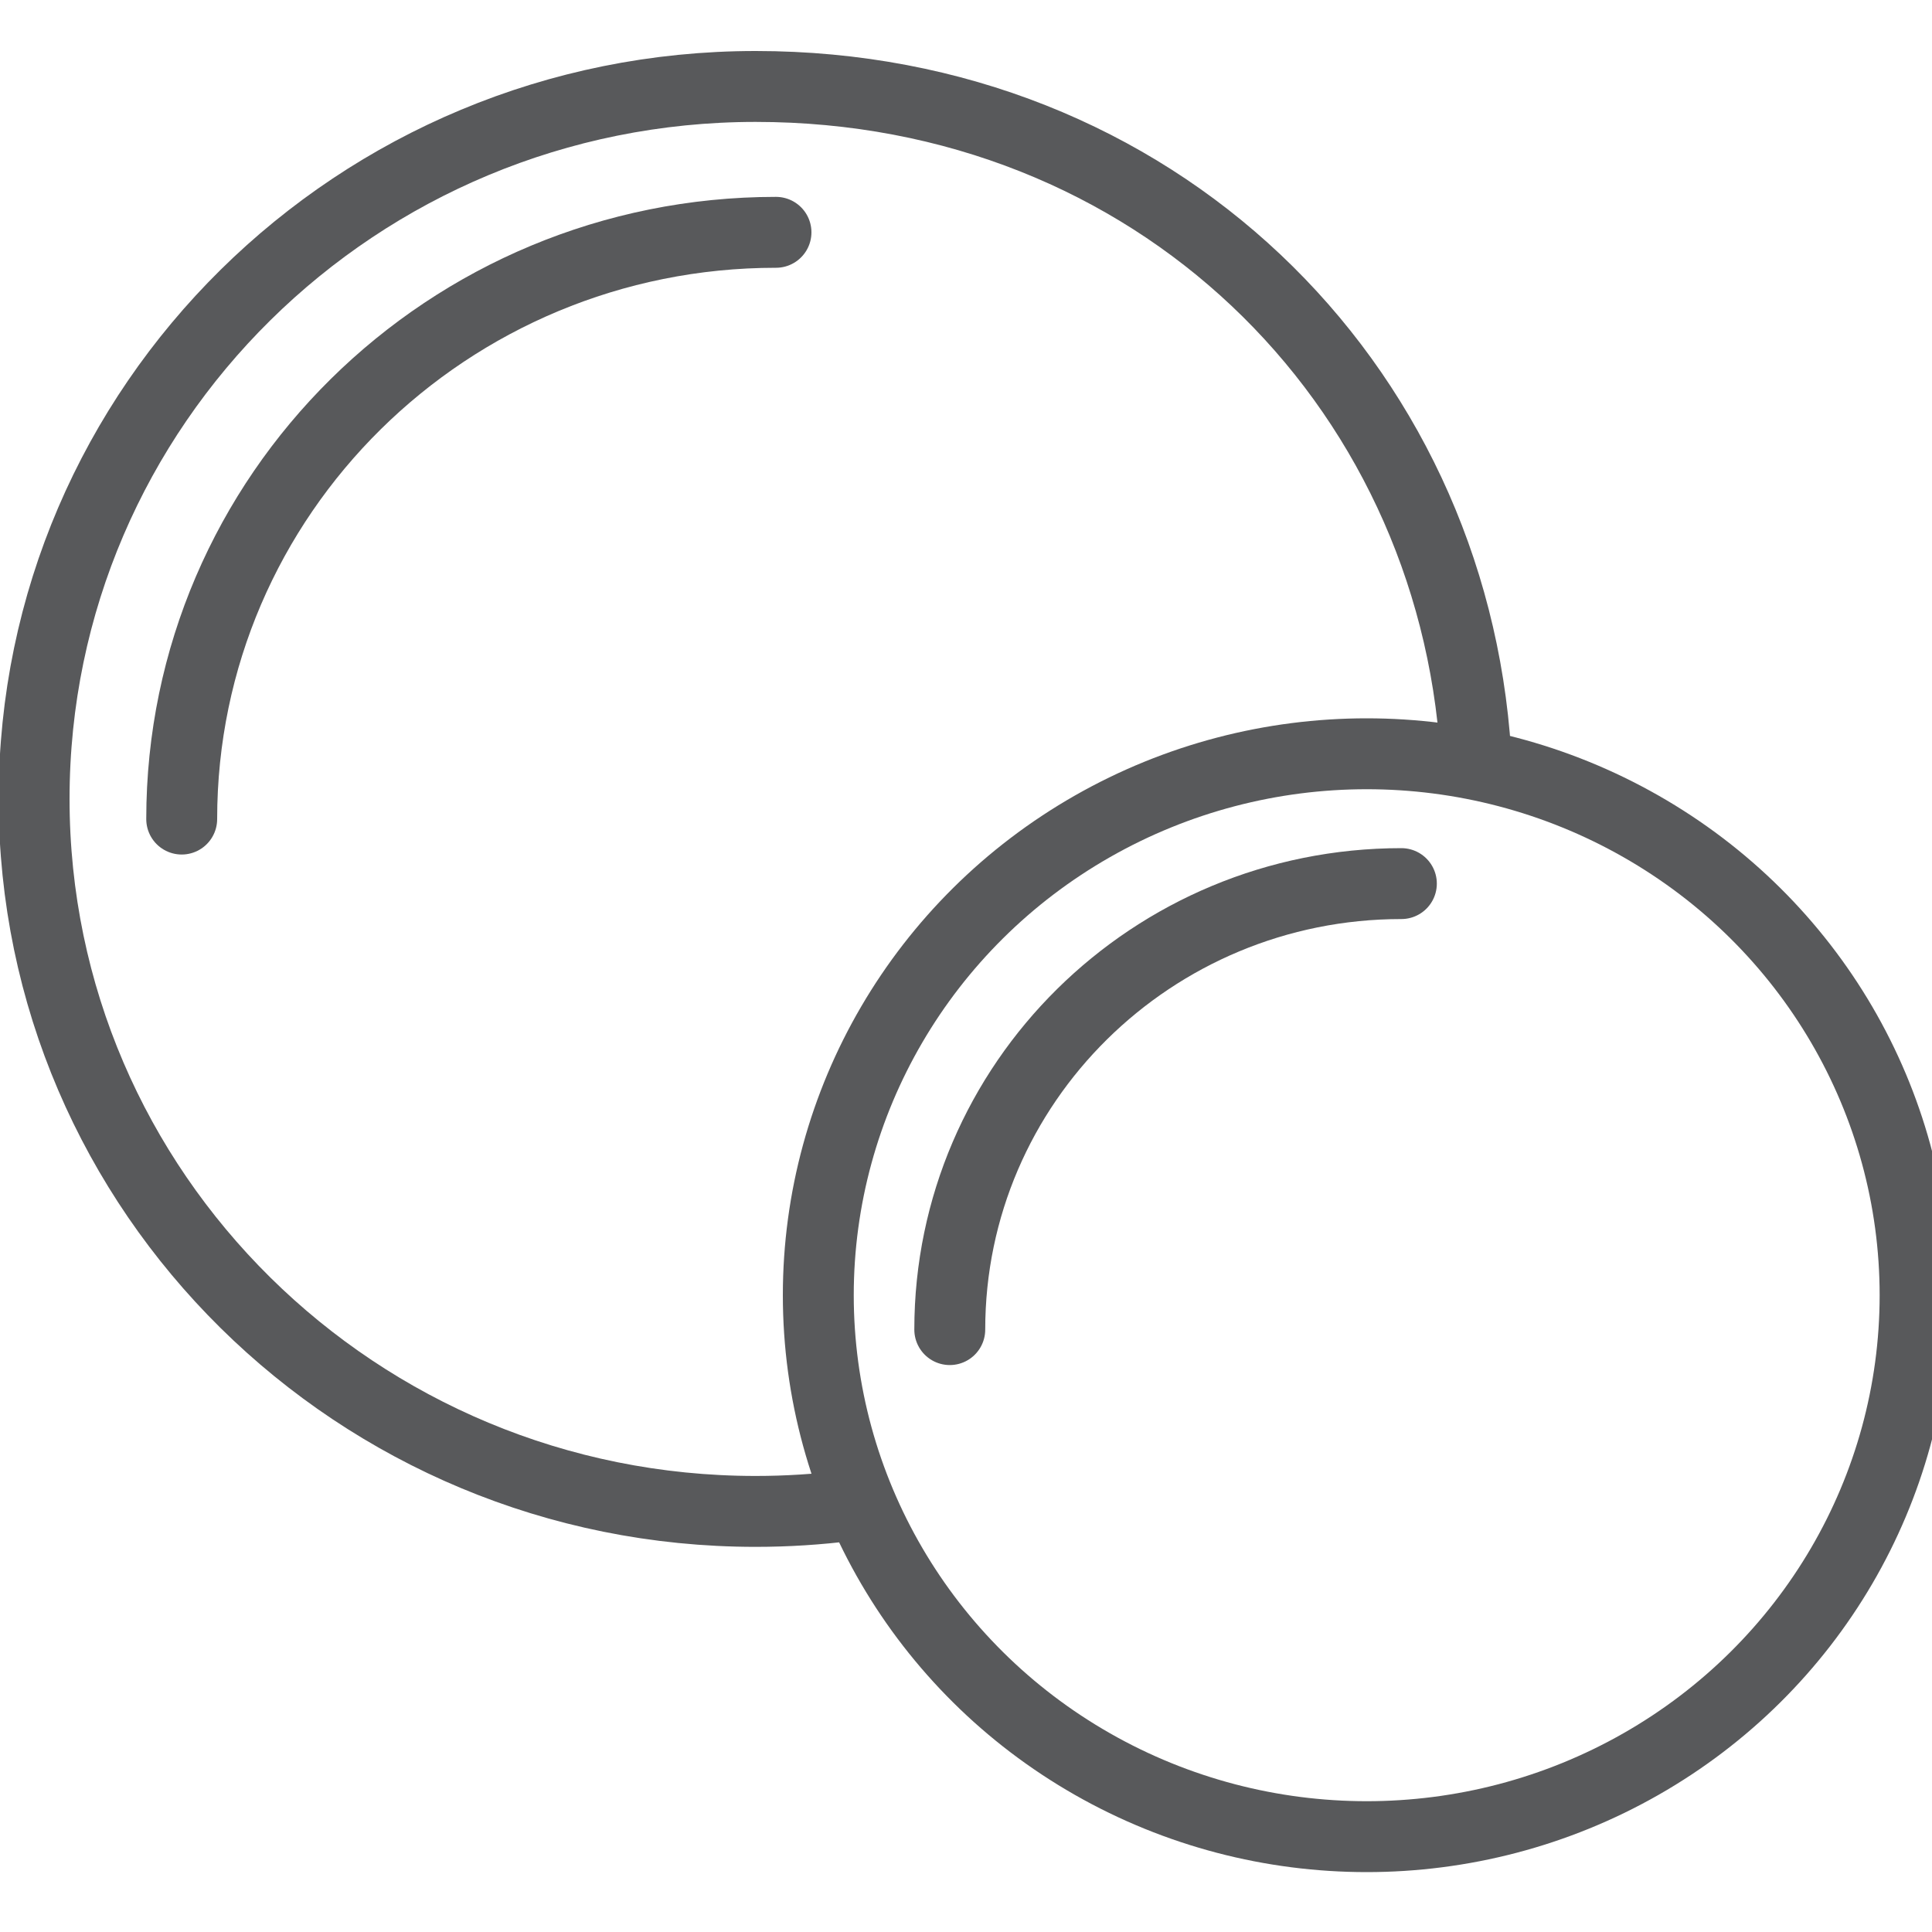
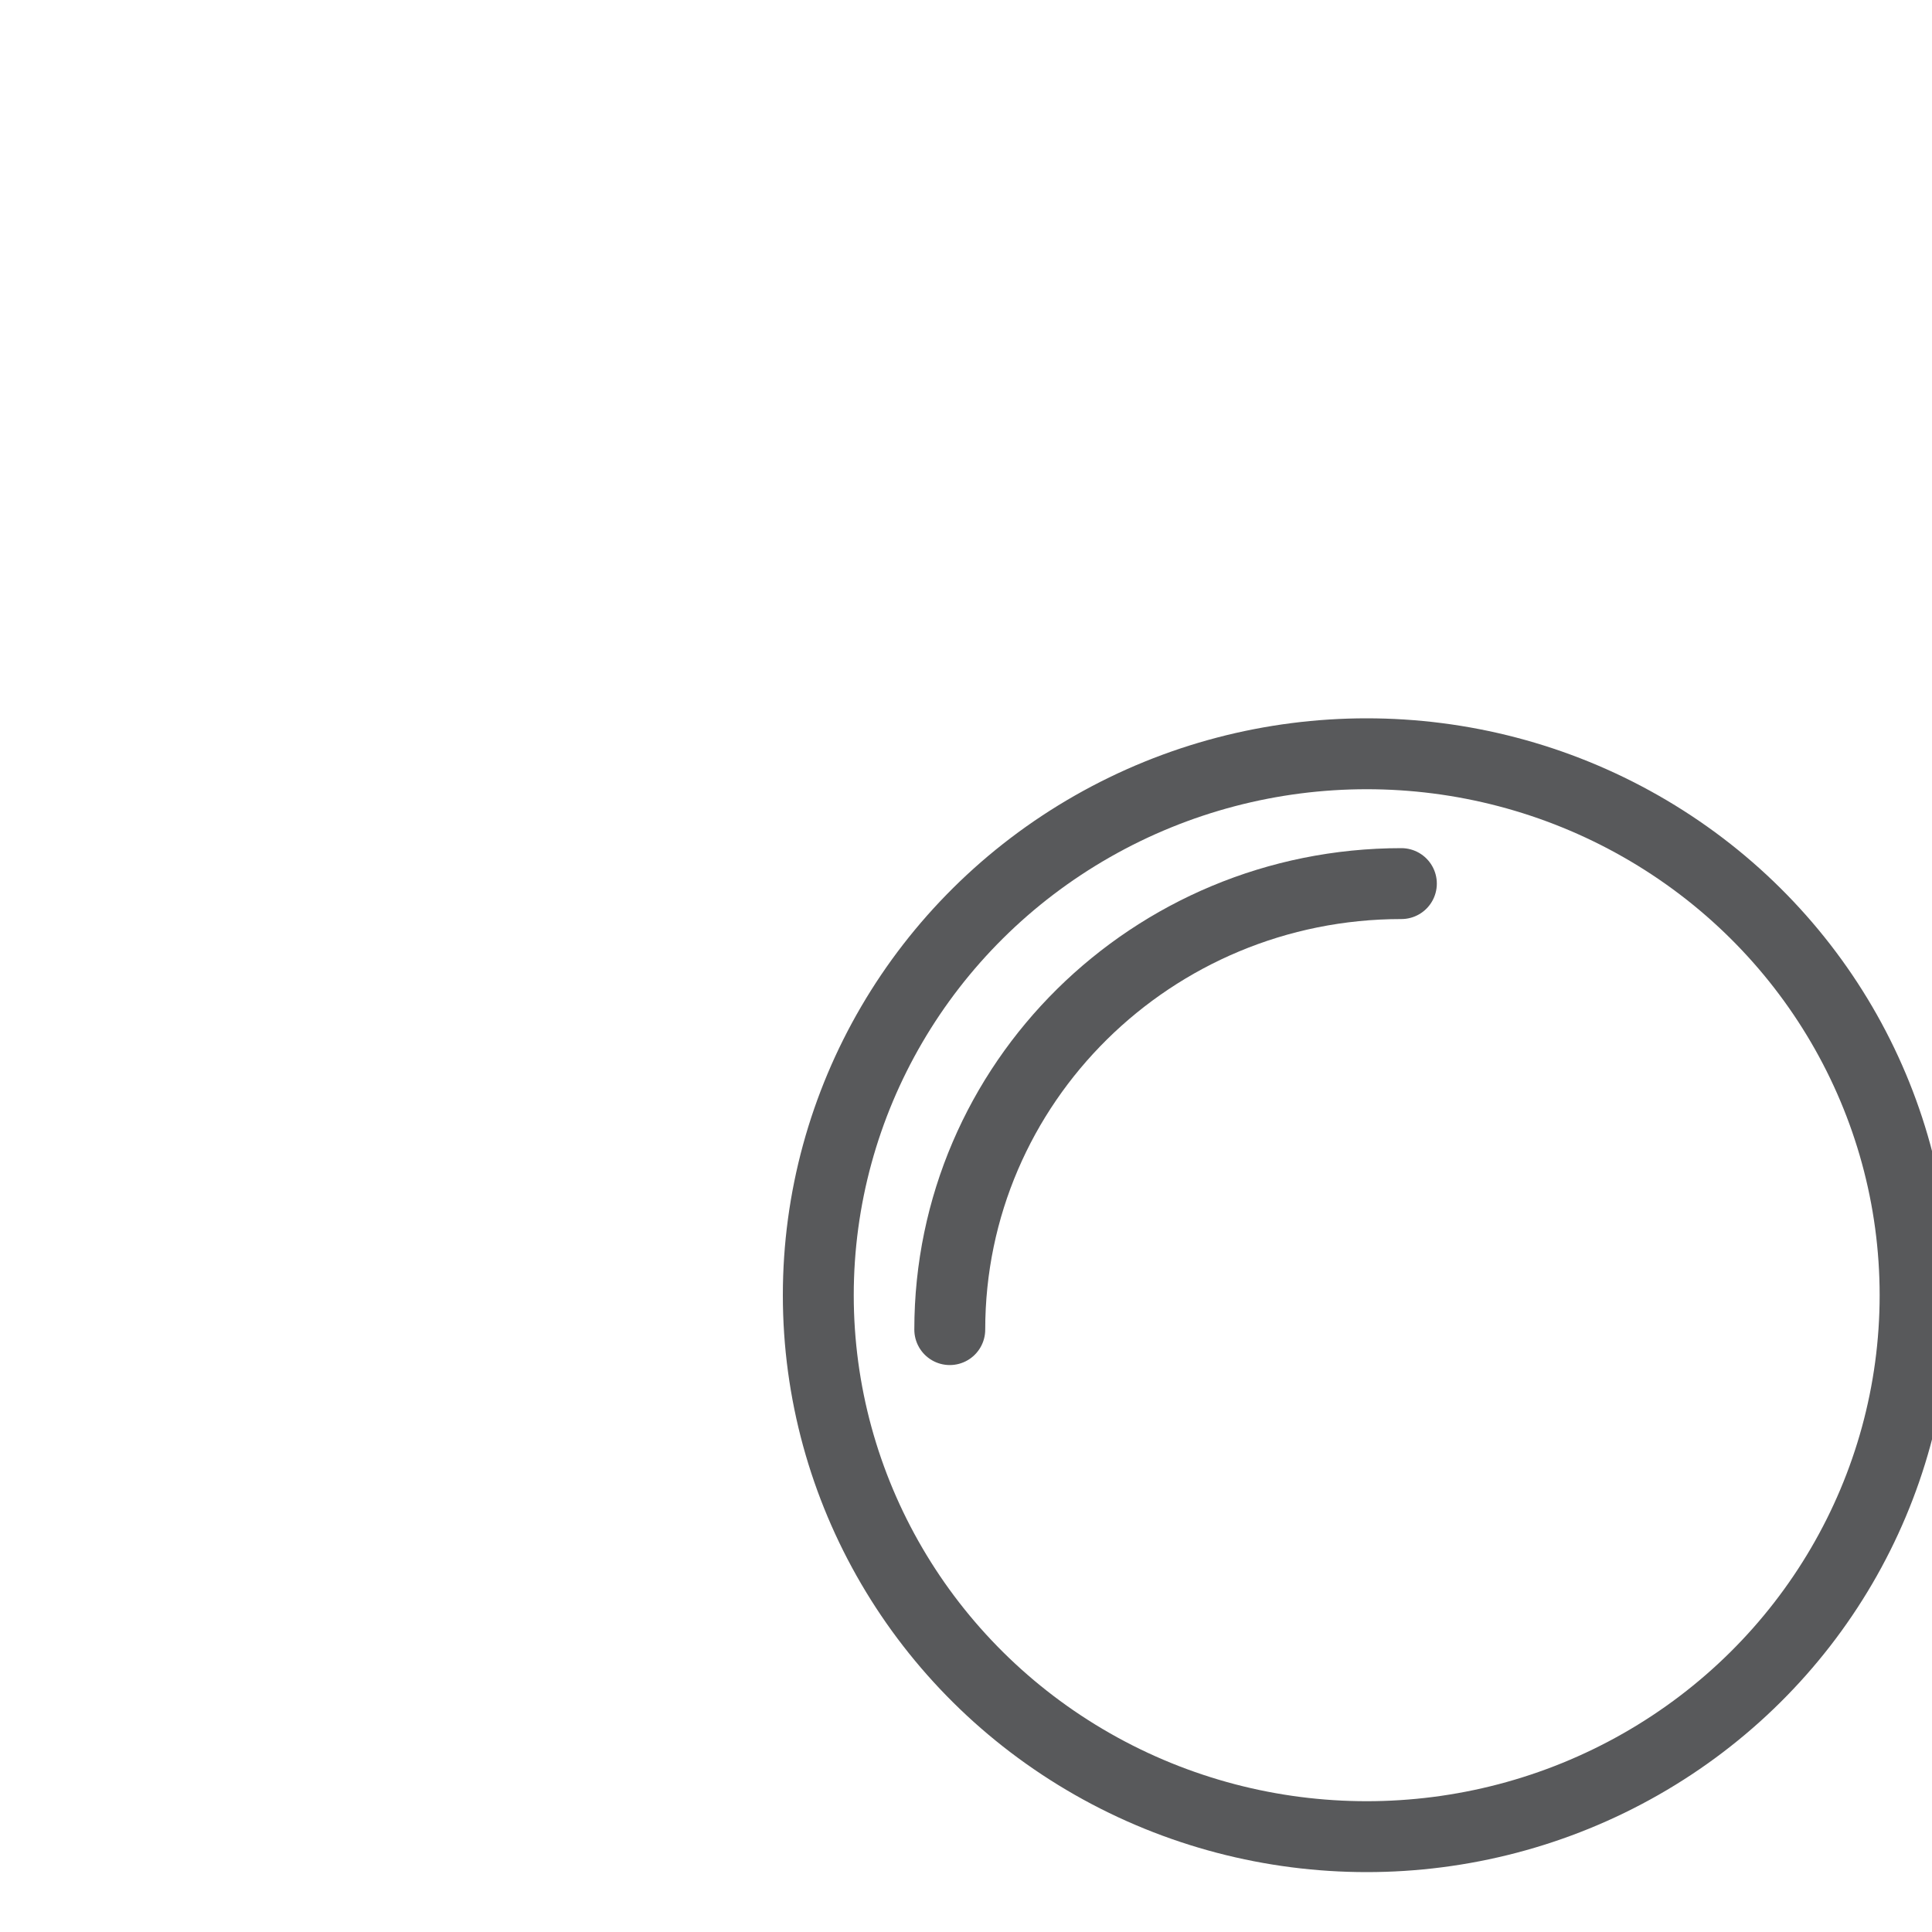
<svg xmlns="http://www.w3.org/2000/svg" viewBox="0 0 200 200">
  <defs>
    <style>.cls-1{fill:none;stroke:#58595b;stroke-linecap:round;stroke-linejoin:round;stroke-width:7.34px}</style>
  </defs>
  <g id="Layer_1">
-     <path class="cls-1" d="M87.88 155.85c-3.16.4-6.38.61-9.66.61-41.25 0-74.69-33.02-74.69-73.76S36.97 8.95 78.22 8.95s72.1 30.52 74.55 69.07" />
-     <path class="cls-1" d="M18.81 84.79c0-33.55 27.54-60.74 61.52-60.74" />
    <ellipse ry="56.05" rx="56.77" class="cls-1" cy="134.08" cx="141.48" />
    <path class="cls-1" d="M98.32 137.64c0-25.5 20.93-46.17 46.75-46.17" />
  </g>
</svg>